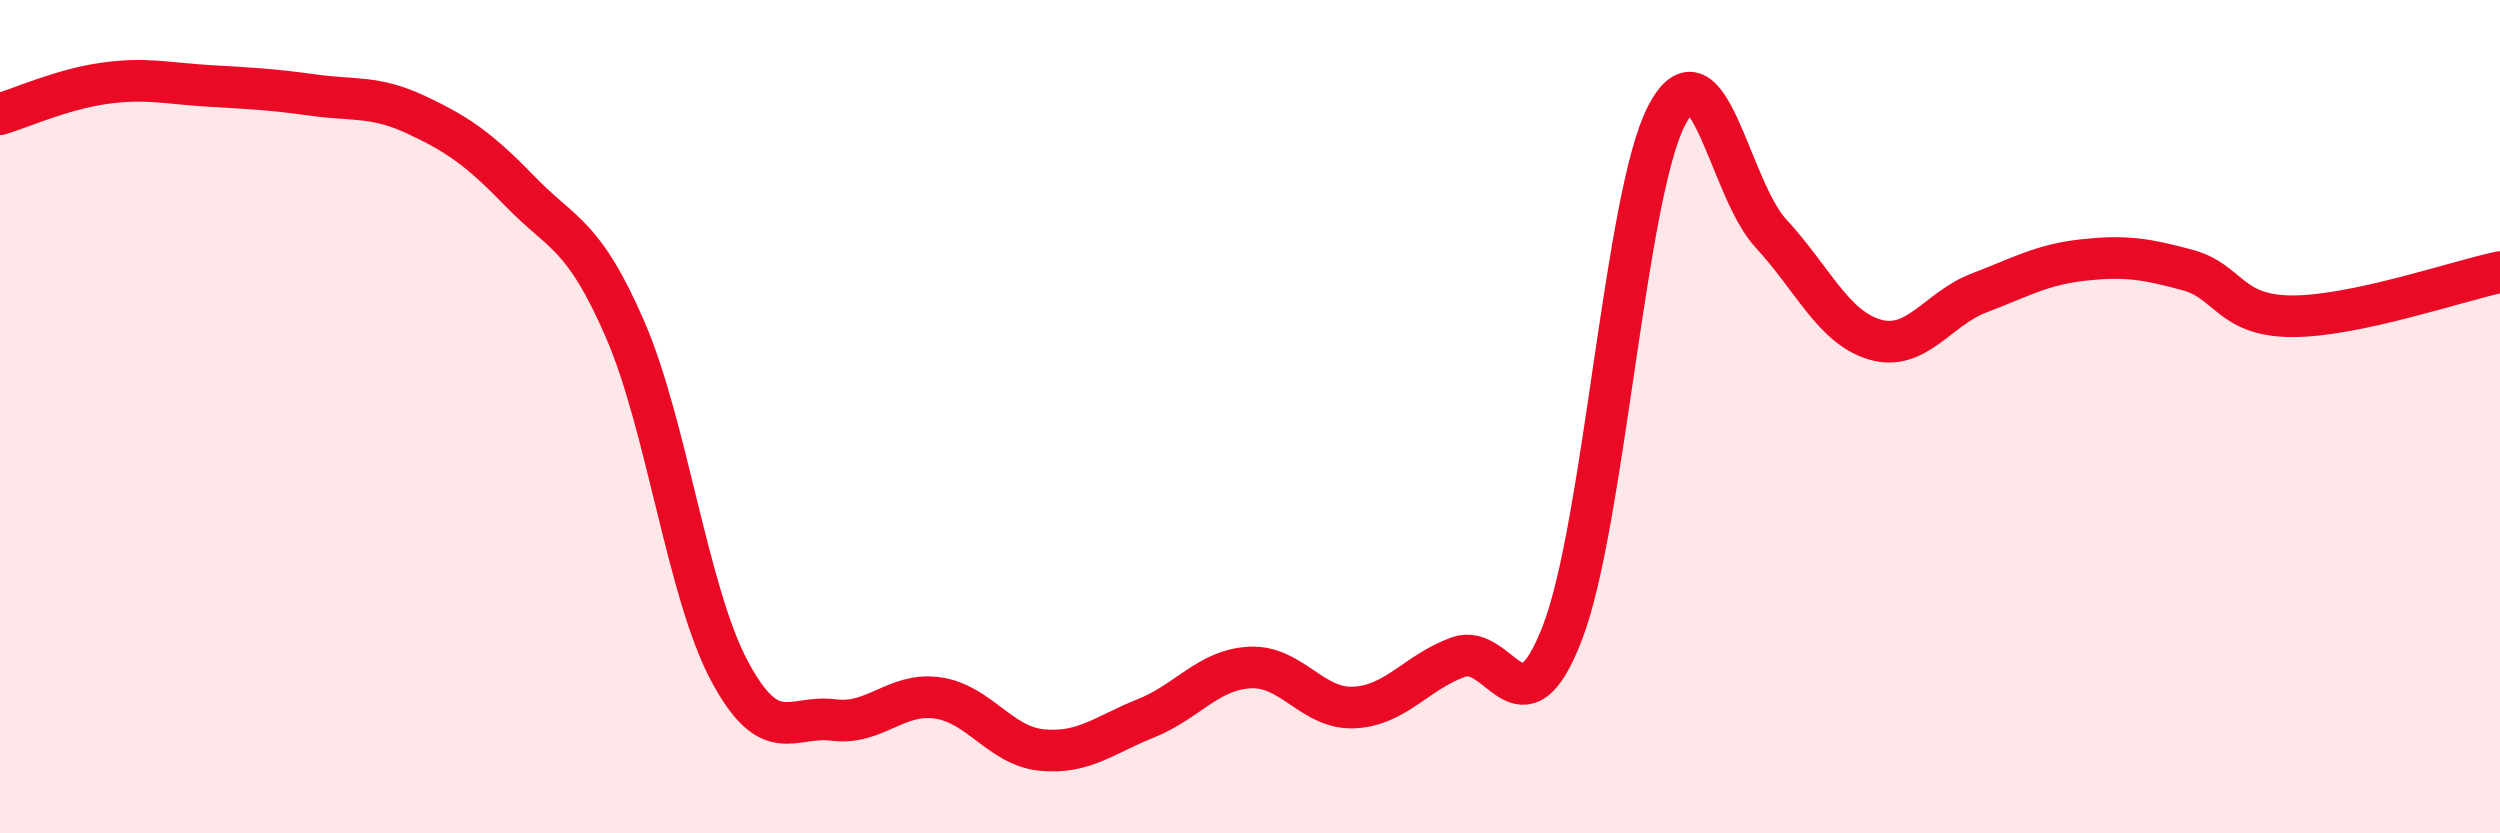
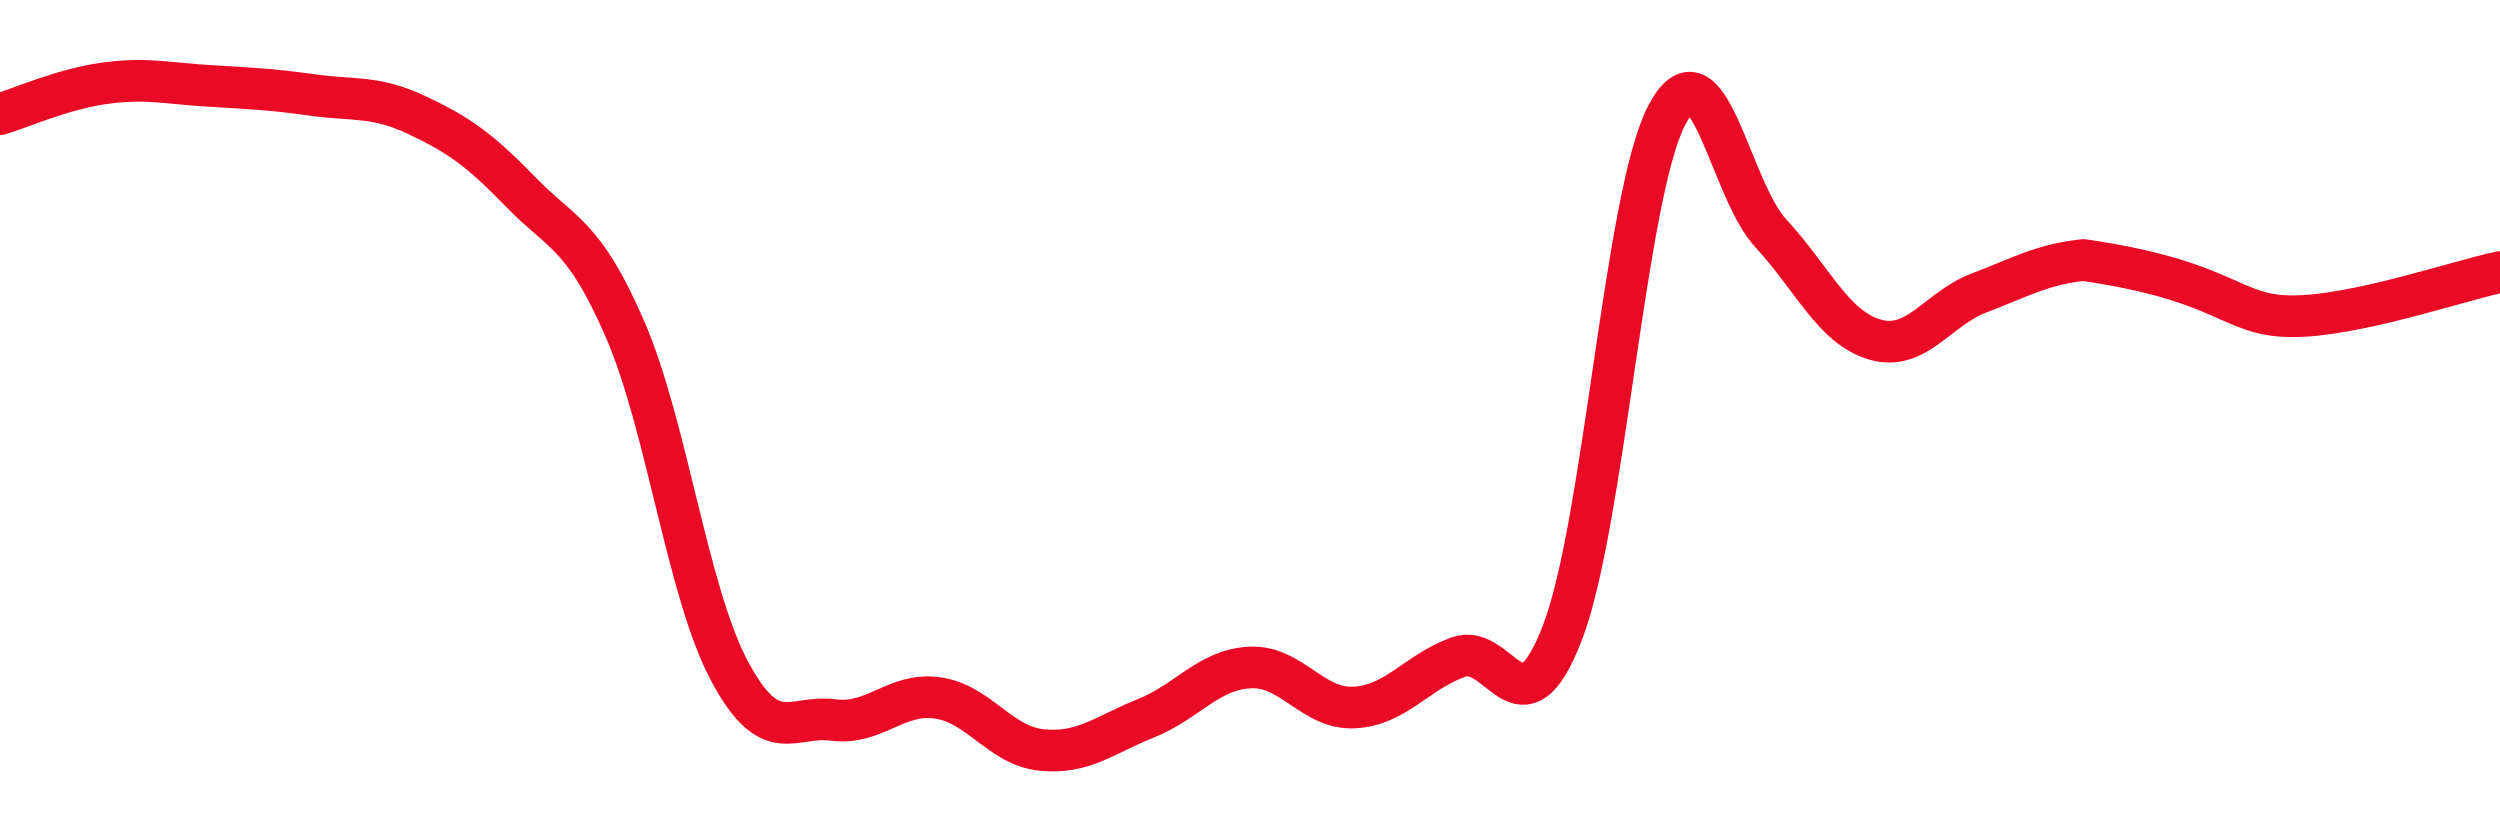
<svg xmlns="http://www.w3.org/2000/svg" width="60" height="20" viewBox="0 0 60 20">
-   <path d="M 0,2.74 C 0.5,2.59 1.5,2.14 2.5,2 C 3.5,1.86 4,2 5,2.06 C 6,2.12 6.5,2.14 7.5,2.28 C 8.5,2.42 9,2.29 10,2.76 C 11,3.23 11.5,3.58 12.5,4.61 C 13.5,5.64 14,5.6 15,7.9 C 16,10.2 16.5,14.21 17.5,16.09 C 18.5,17.97 19,17.15 20,17.28 C 21,17.41 21.5,16.61 22.5,16.75 C 23.5,16.89 24,17.9 25,18 C 26,18.1 26.5,17.64 27.5,17.24 C 28.5,16.84 29,16.07 30,16.02 C 31,15.97 31.5,17.03 32.5,16.98 C 33.5,16.93 34,16.13 35,15.77 C 36,15.41 36.5,17.78 37.5,15.18 C 38.5,12.58 39,4.69 40,2.77 C 41,0.85 41.5,4.52 42.5,5.6 C 43.5,6.68 44,7.86 45,8.15 C 46,8.44 46.5,7.41 47.5,7.03 C 48.5,6.65 49,6.35 50,6.24 C 51,6.13 51.5,6.21 52.5,6.48 C 53.5,6.75 53.5,7.58 55,7.59 C 56.5,7.6 59,6.74 60,6.53L60 20L0 20Z" fill="#EB0A25" opacity="0.1" stroke-linecap="round" stroke-linejoin="round" />
-   <path d="M 0,2.74 C 0.5,2.59 1.5,2.14 2.5,2 C 3.5,1.86 4,2 5,2.06 C 6,2.12 6.5,2.14 7.5,2.28 C 8.5,2.42 9,2.29 10,2.76 C 11,3.23 11.5,3.58 12.5,4.61 C 13.5,5.64 14,5.6 15,7.9 C 16,10.2 16.5,14.21 17.5,16.09 C 18.5,17.97 19,17.15 20,17.28 C 21,17.41 21.5,16.61 22.5,16.75 C 23.5,16.89 24,17.9 25,18 C 26,18.1 26.5,17.64 27.5,17.24 C 28.5,16.84 29,16.07 30,16.02 C 31,15.97 31.5,17.03 32.5,16.98 C 33.5,16.93 34,16.13 35,15.77 C 36,15.41 36.5,17.78 37.5,15.18 C 38.5,12.58 39,4.69 40,2.77 C 41,0.85 41.5,4.52 42.5,5.6 C 43.5,6.68 44,7.86 45,8.15 C 46,8.44 46.5,7.41 47.5,7.03 C 48.5,6.65 49,6.35 50,6.24 C 51,6.13 51.5,6.21 52.5,6.48 C 53.5,6.75 53.5,7.58 55,7.59 C 56.5,7.6 59,6.74 60,6.53" stroke="#EB0A25" stroke-width="1" fill="none" stroke-linecap="round" stroke-linejoin="round" />
+   <path d="M 0,2.74 C 0.5,2.59 1.5,2.14 2.5,2 C 3.5,1.86 4,2 5,2.06 C 6,2.12 6.5,2.14 7.5,2.28 C 8.5,2.42 9,2.29 10,2.76 C 11,3.23 11.5,3.58 12.5,4.61 C 13.5,5.64 14,5.6 15,7.9 C 16,10.2 16.5,14.21 17.5,16.09 C 18.5,17.97 19,17.15 20,17.28 C 21,17.41 21.5,16.61 22.5,16.75 C 23.5,16.89 24,17.9 25,18 C 26,18.1 26.5,17.64 27.5,17.24 C 28.5,16.84 29,16.07 30,16.02 C 31,15.97 31.5,17.03 32.5,16.98 C 33.5,16.93 34,16.13 35,15.77 C 36,15.41 36.5,17.78 37.5,15.18 C 38.5,12.58 39,4.69 40,2.77 C 41,0.85 41.5,4.52 42.5,5.6 C 43.5,6.68 44,7.86 45,8.15 C 46,8.44 46.5,7.41 47.5,7.03 C 48.5,6.65 49,6.35 50,6.24 C 53.5,6.75 53.5,7.58 55,7.59 C 56.5,7.6 59,6.74 60,6.53" stroke="#EB0A25" stroke-width="1" fill="none" stroke-linecap="round" stroke-linejoin="round" />
</svg>